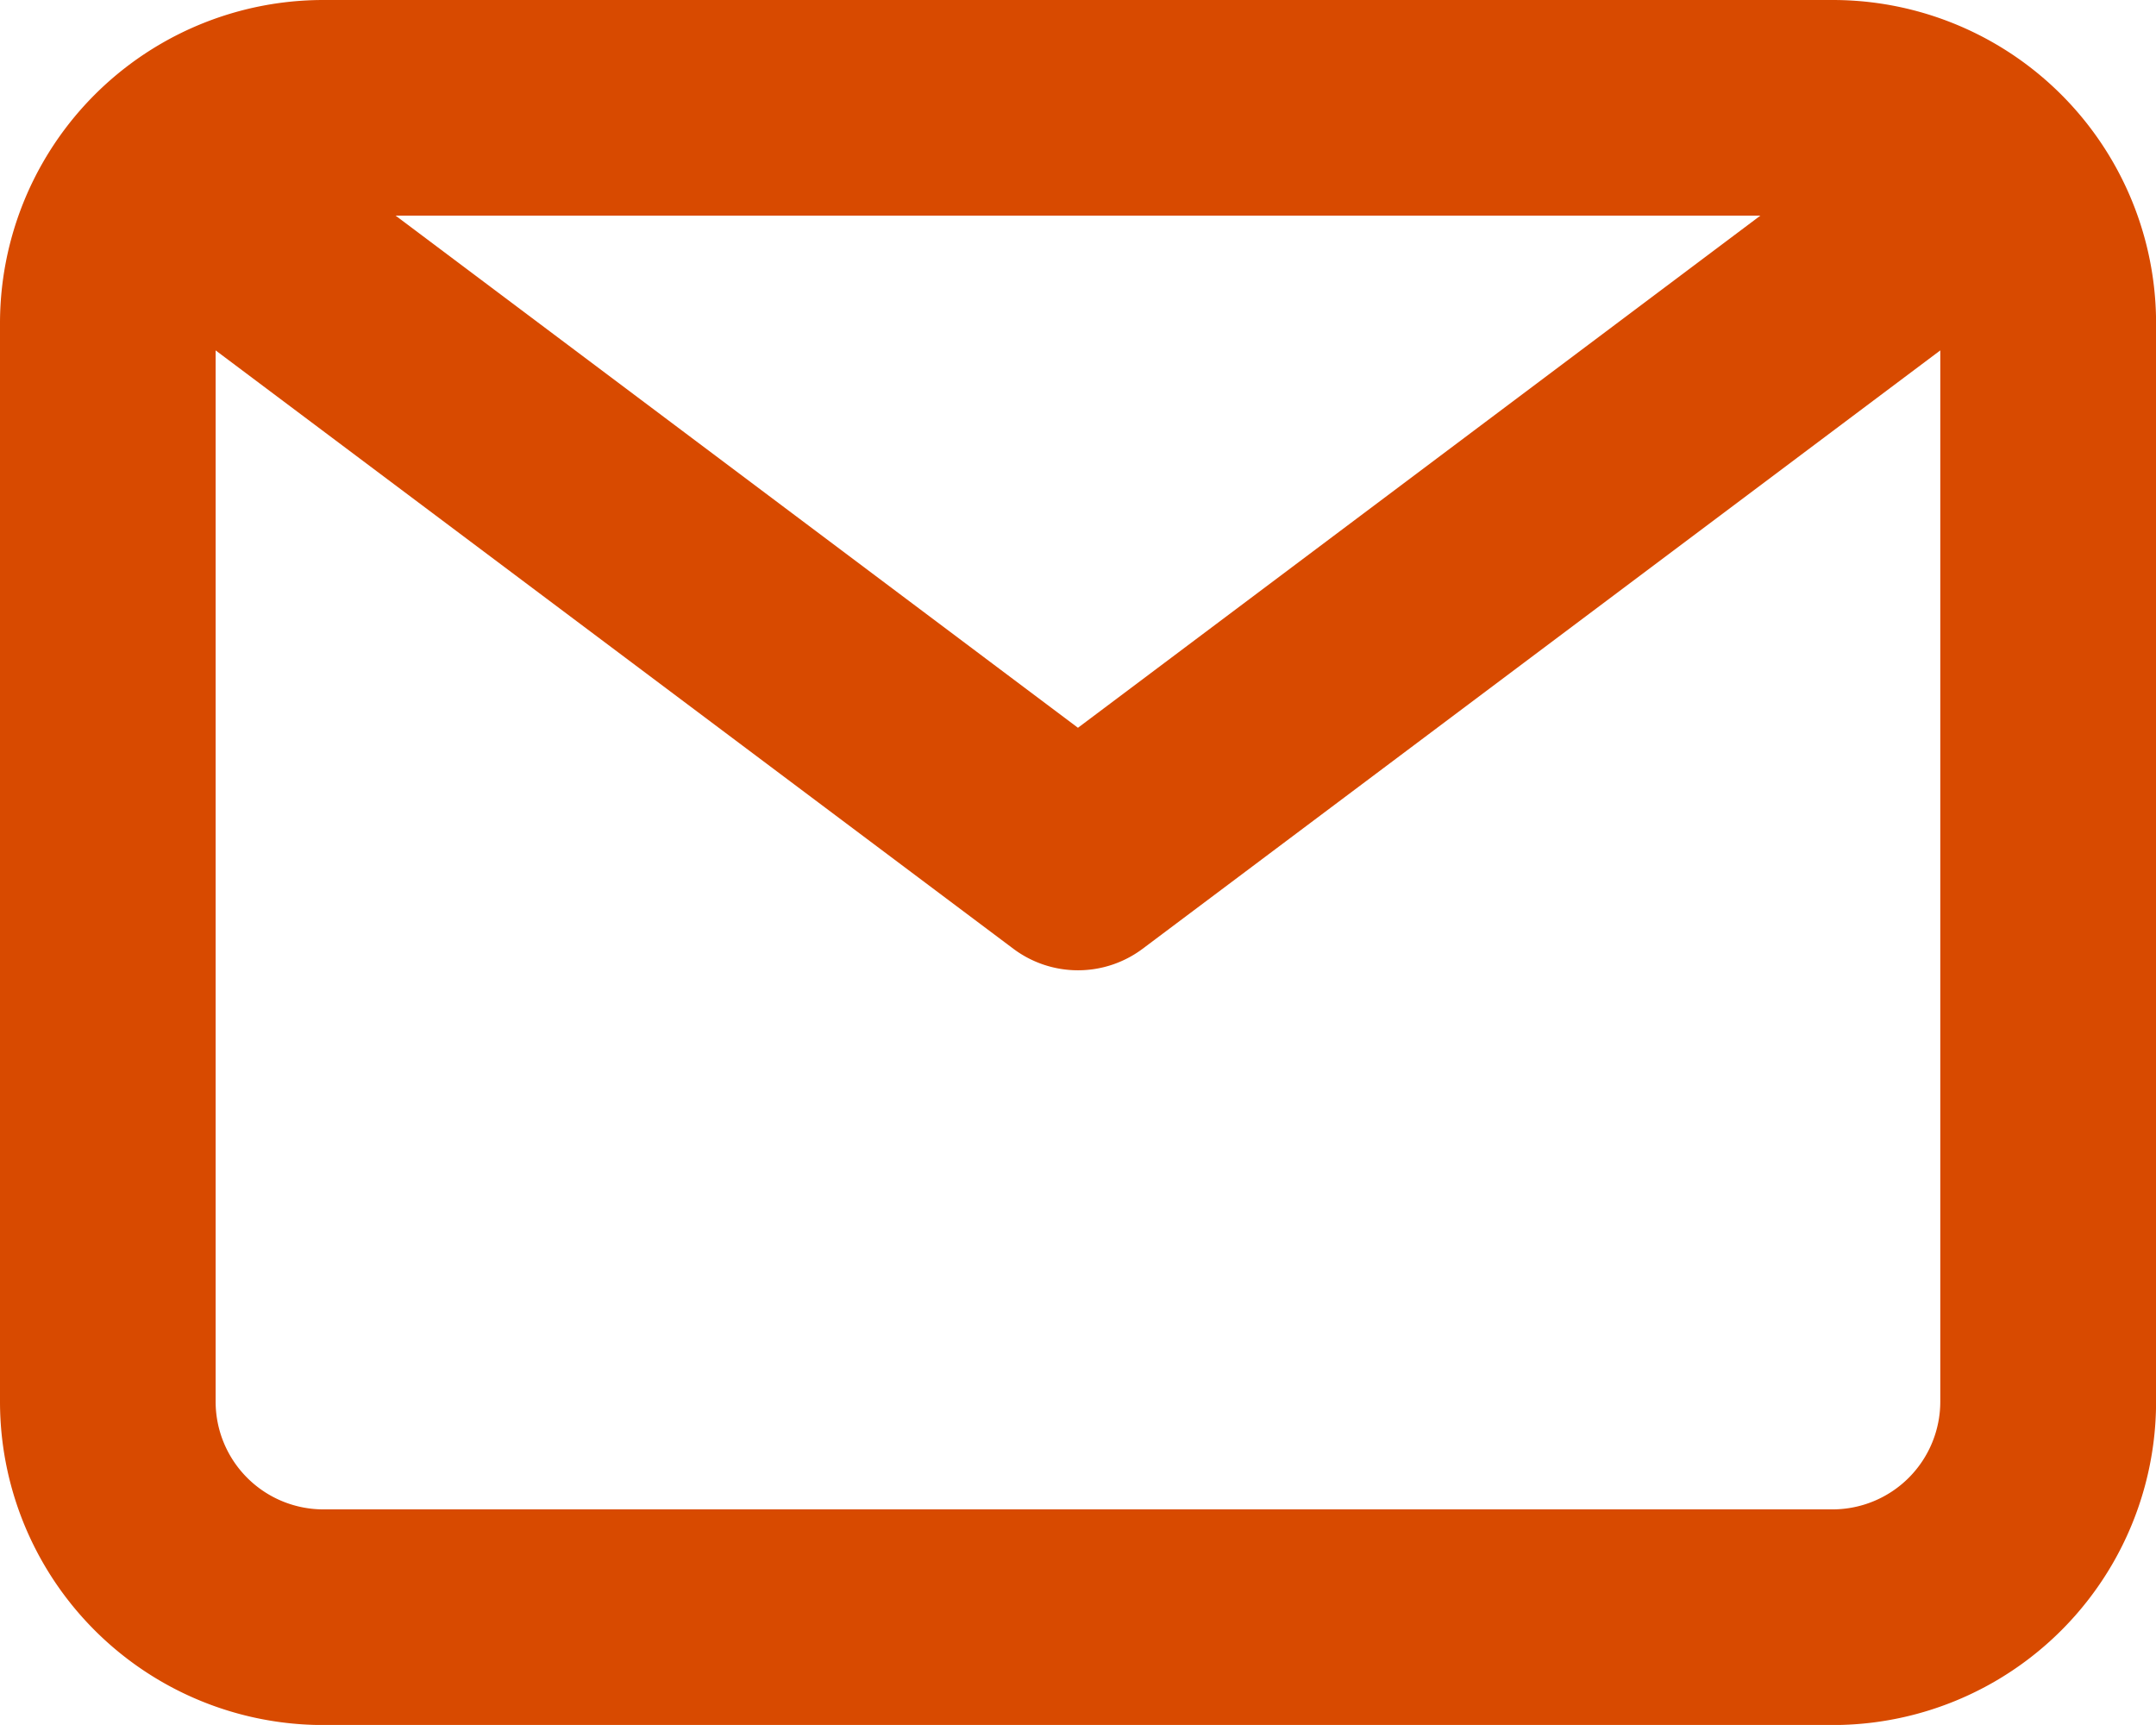
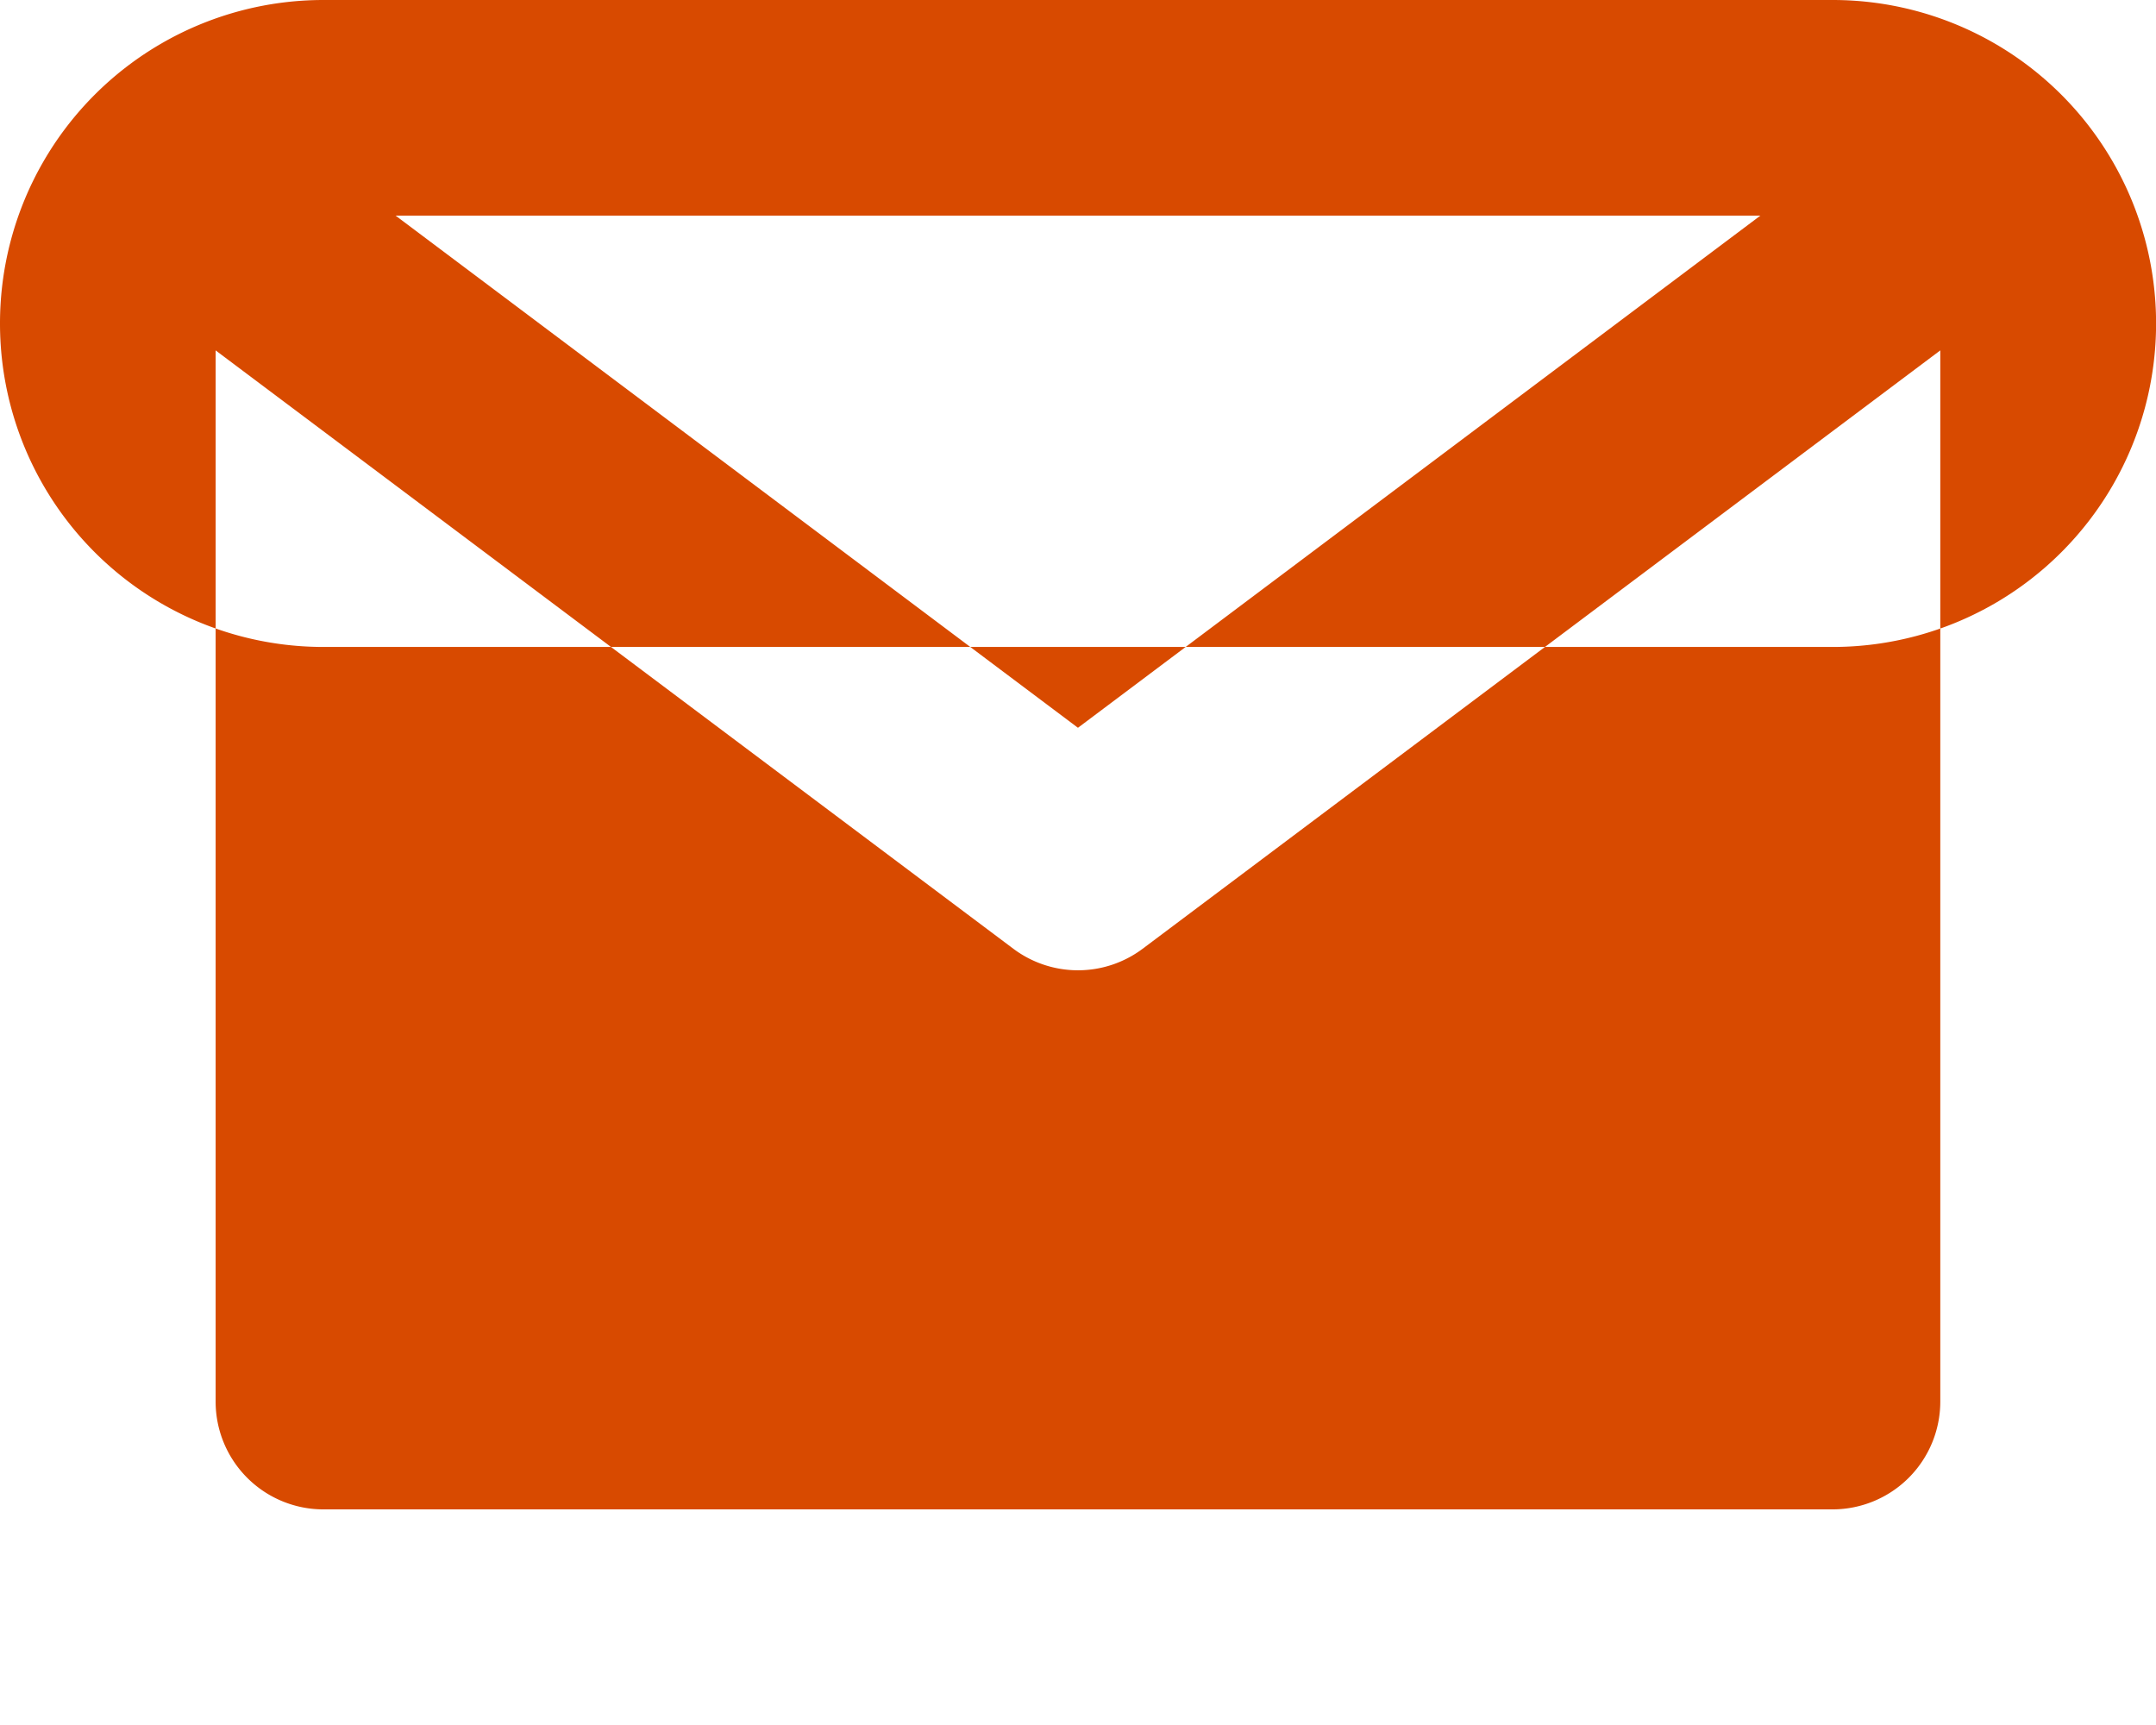
<svg xmlns="http://www.w3.org/2000/svg" width="25.557" height="20.445" viewBox="0 0 25.557 20.445">
  <g id="Picto" transform="translate(-33.224)">
-     <path id="Tracé_13" data-name="Tracé 13" d="M23.723,4H5.834A3.833,3.833,0,0,0,2,7.834V20.612a3.833,3.833,0,0,0,3.834,3.834h17.89a3.833,3.833,0,0,0,3.834-3.834V7.834A3.833,3.833,0,0,0,23.723,4Zm-.856,2.556-8.089,6.07L6.69,6.556Zm.856,15.334H5.834a1.278,1.278,0,0,1-1.278-1.278V8.153l9.456,7.092a1.278,1.278,0,0,0,1.533,0L25,8.153V20.612A1.278,1.278,0,0,1,23.723,21.89Z" transform="translate(31.224 -4)" fill="#d84a00" />
+     <path id="Tracé_13" data-name="Tracé 13" d="M23.723,4H5.834A3.833,3.833,0,0,0,2,7.834a3.833,3.833,0,0,0,3.834,3.834h17.89a3.833,3.833,0,0,0,3.834-3.834V7.834A3.833,3.833,0,0,0,23.723,4Zm-.856,2.556-8.089,6.07L6.69,6.556Zm.856,15.334H5.834a1.278,1.278,0,0,1-1.278-1.278V8.153l9.456,7.092a1.278,1.278,0,0,0,1.533,0L25,8.153V20.612A1.278,1.278,0,0,1,23.723,21.89Z" transform="translate(31.224 -4)" fill="#d84a00" />
  </g>
</svg>